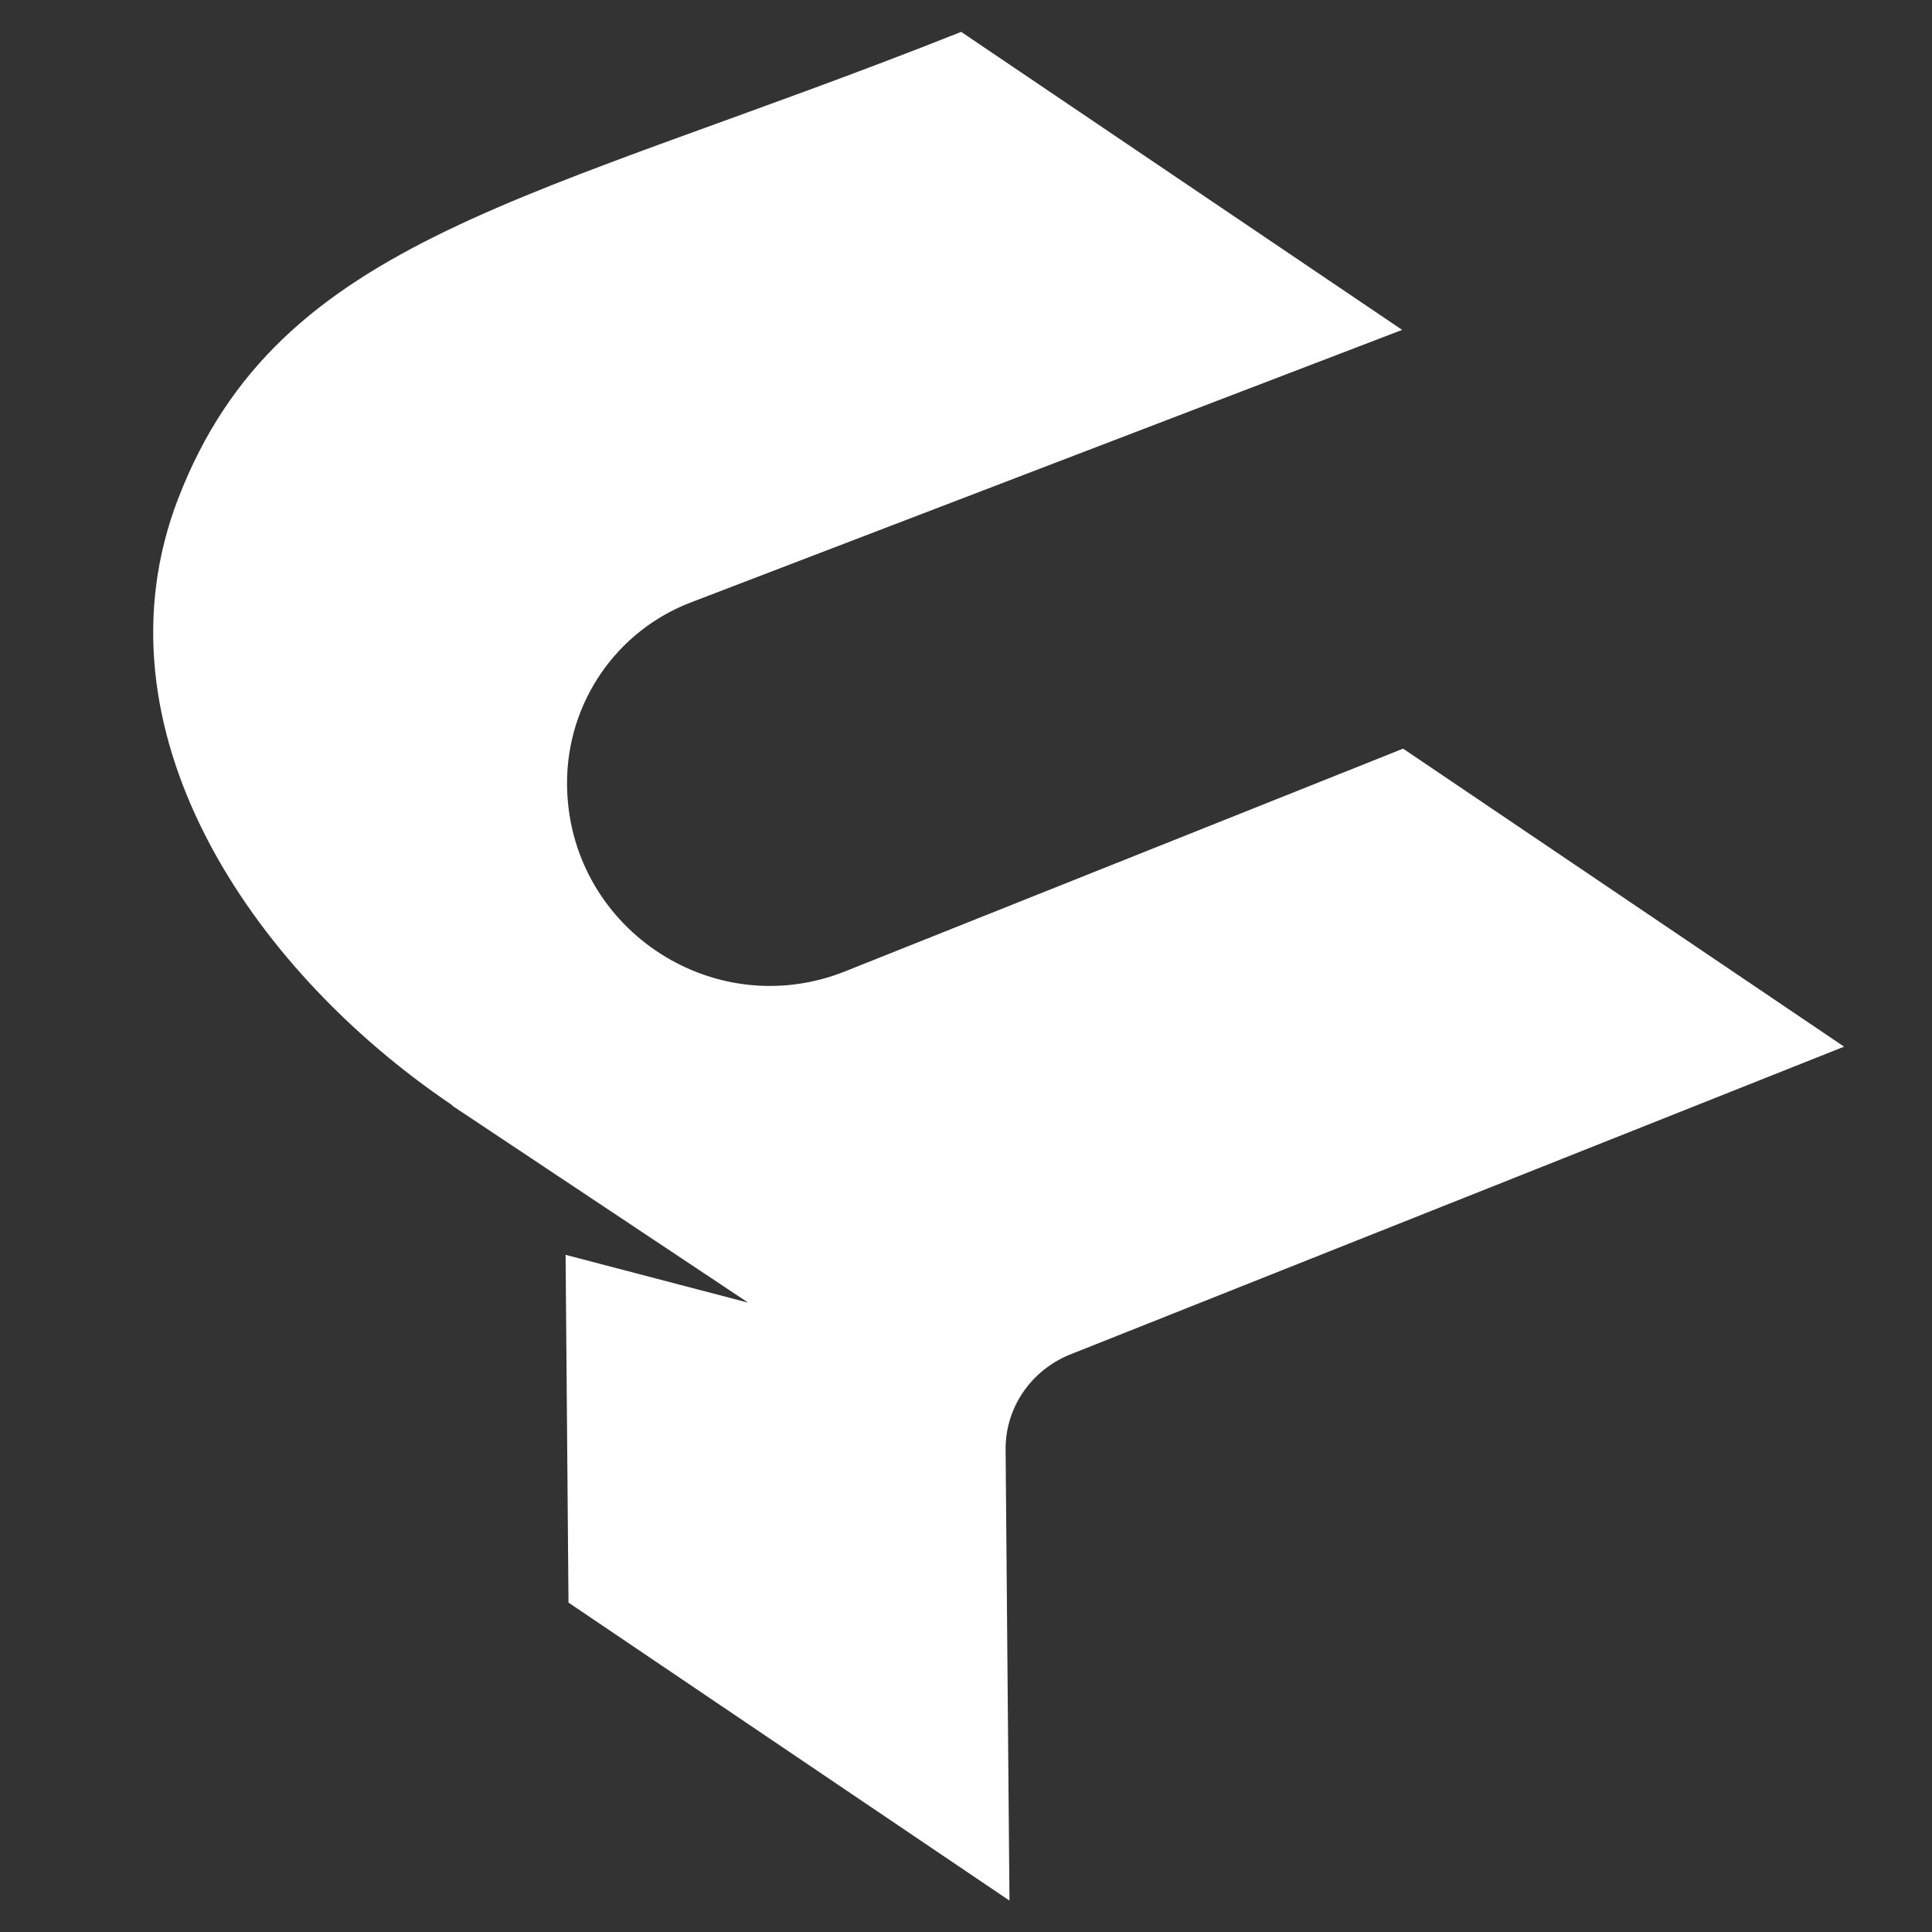
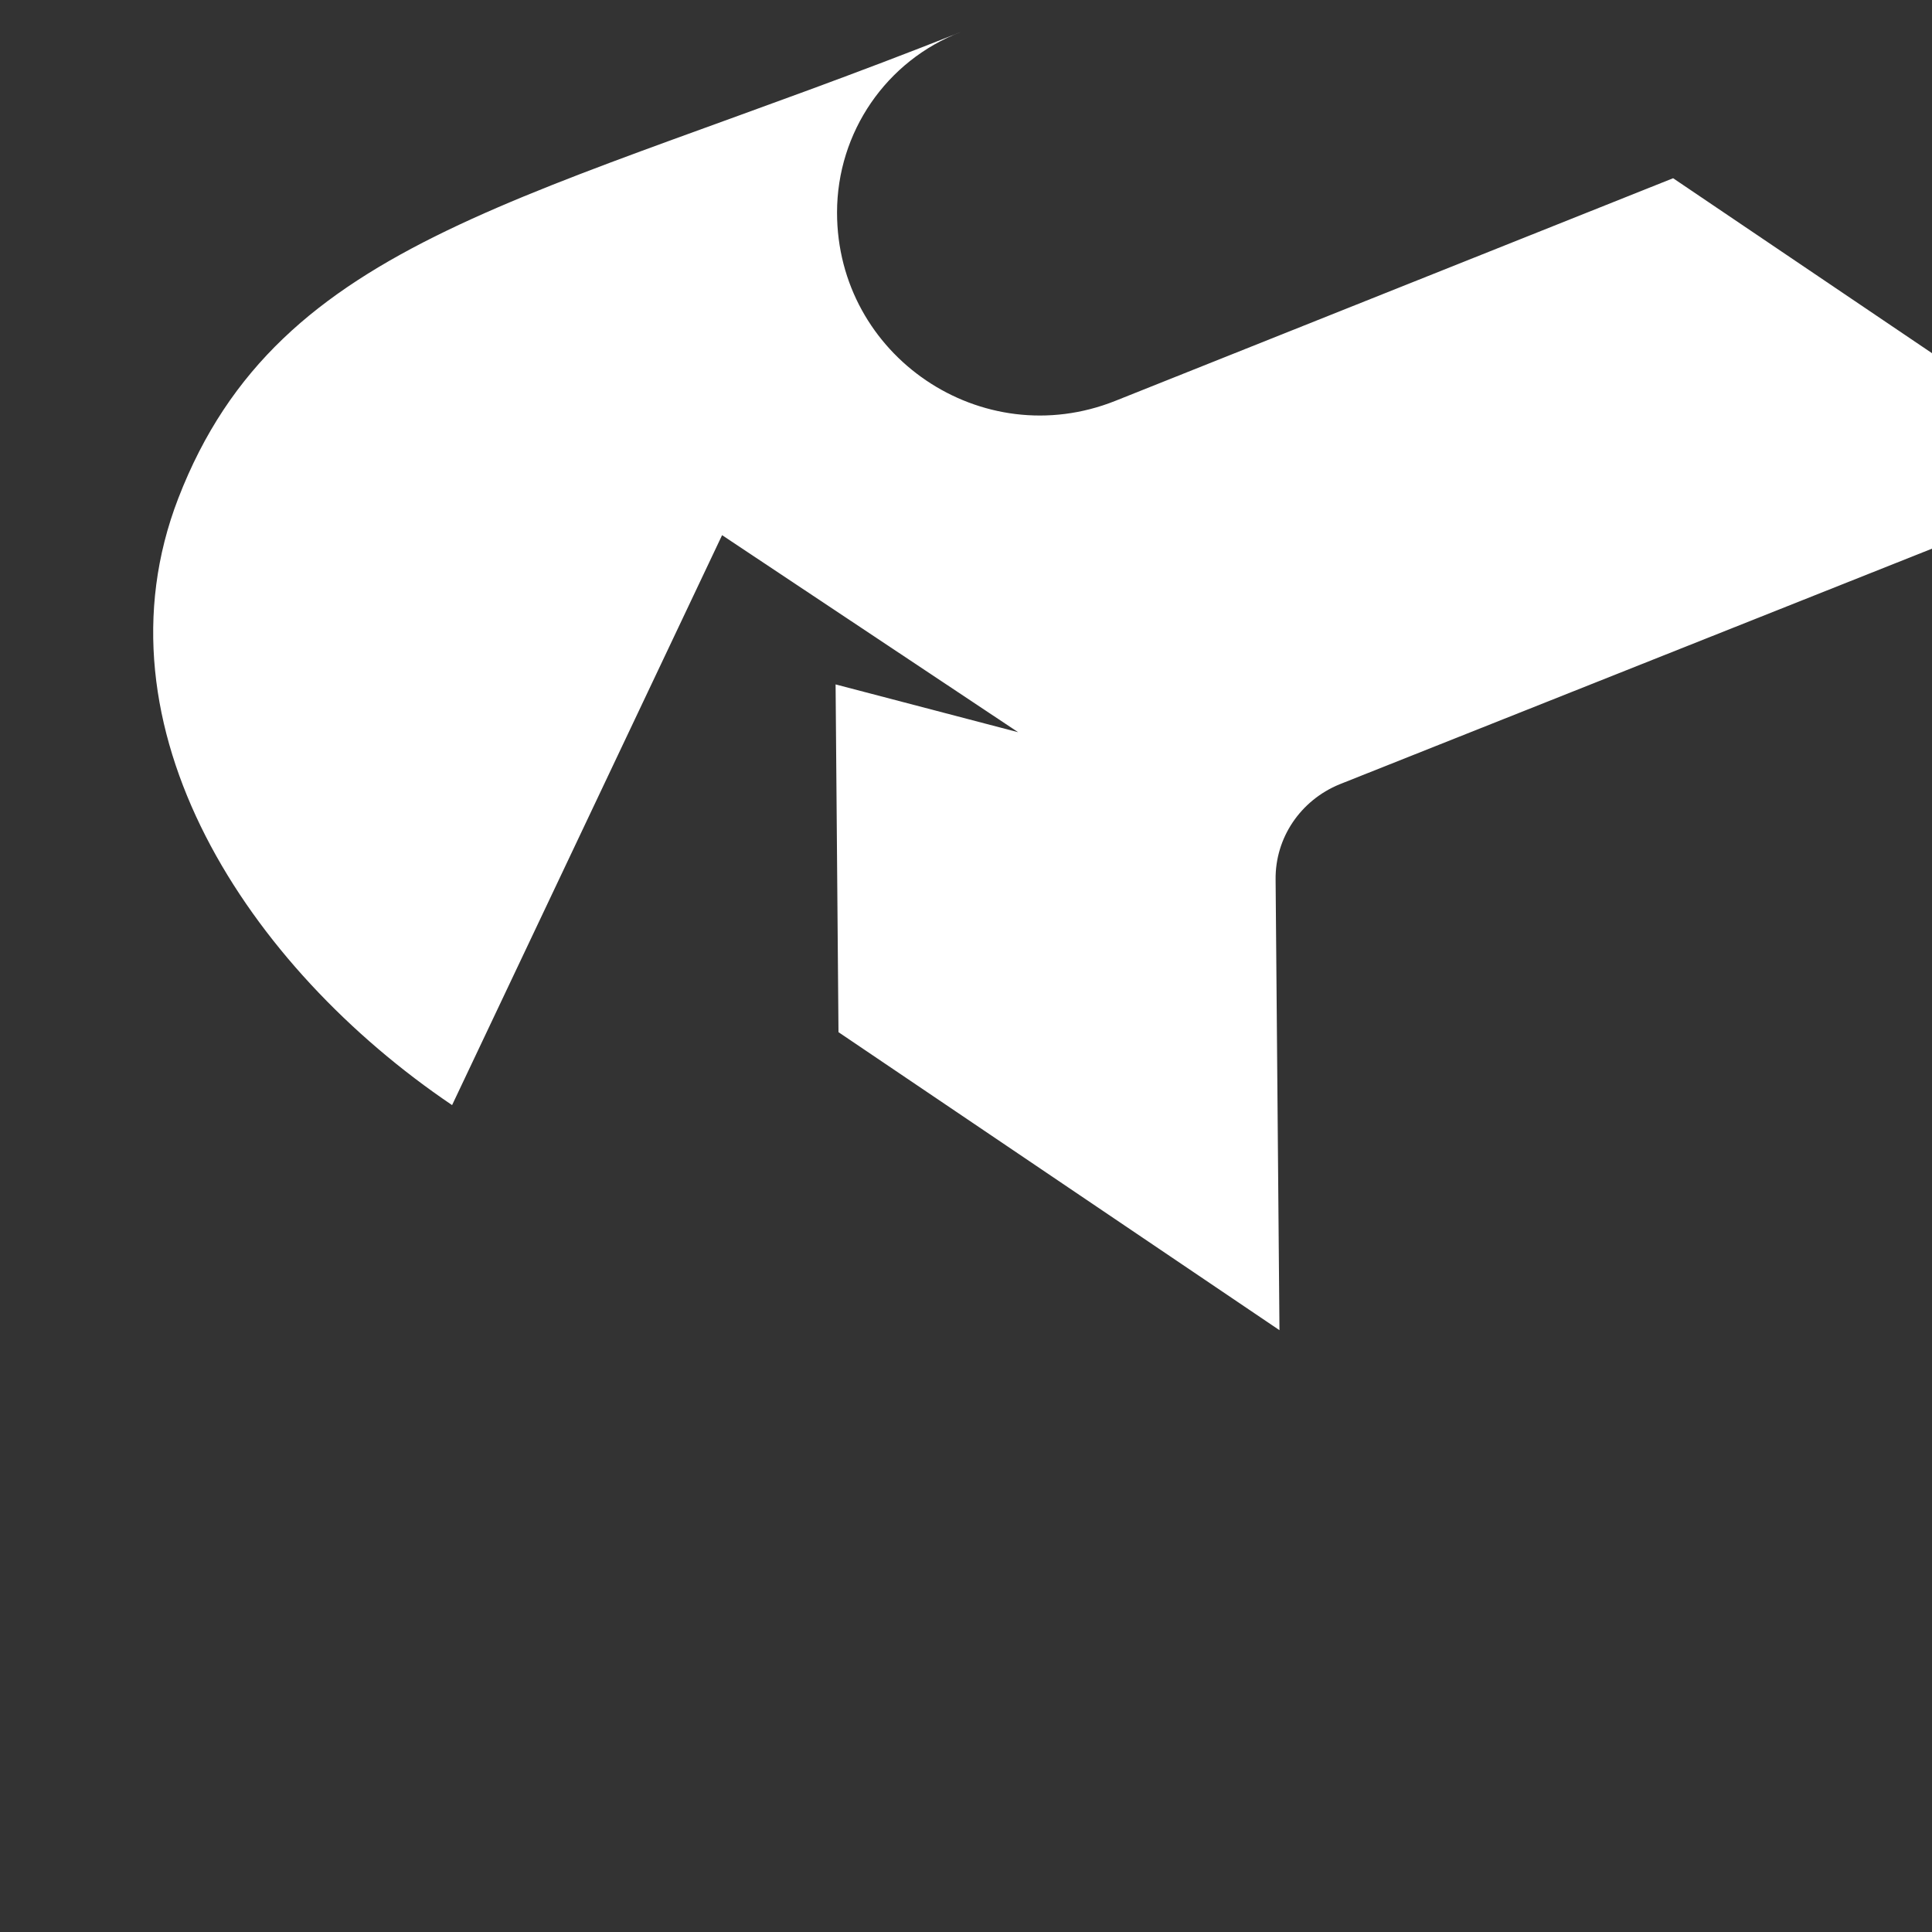
<svg xmlns="http://www.w3.org/2000/svg" id="Layer_1" data-name="Layer 1" viewBox="0 0 40 40">
  <rect x="0" y="0" width="40" height="40" fill="#333333" stroke="none" />
  <defs>
    <style>
      .cls-1 {
        fill: #fff;
        fill-rule: evenodd;
      }
    </style>
  </defs>
-   <path class="cls-1" d="M9.36,22.88c-4.22-2.85-7.5-7.82-5.67-12.56C5.79,4.88,11.02,4.19,19.9.66l9.13,6.17-14.72,5.64c-1.55.59-2.57,2.08-2.57,3.74h0c0,2.97,3,5,5.76,3.9l11.55-4.61,9.13,6.17-16.04,6.38c-.8.33-1.33,1.1-1.32,1.97l.08,9.33-9.13-6.17-.06-7.2,3.78.99-6.13-4.08h0Z" />
+   <path class="cls-1" d="M9.36,22.88c-4.22-2.85-7.5-7.82-5.67-12.56C5.79,4.88,11.02,4.19,19.9.66c-1.55.59-2.57,2.08-2.57,3.74h0c0,2.97,3,5,5.76,3.9l11.55-4.61,9.13,6.17-16.04,6.38c-.8.33-1.33,1.1-1.32,1.97l.08,9.33-9.13-6.17-.06-7.2,3.78.99-6.13-4.08h0Z" />
</svg>